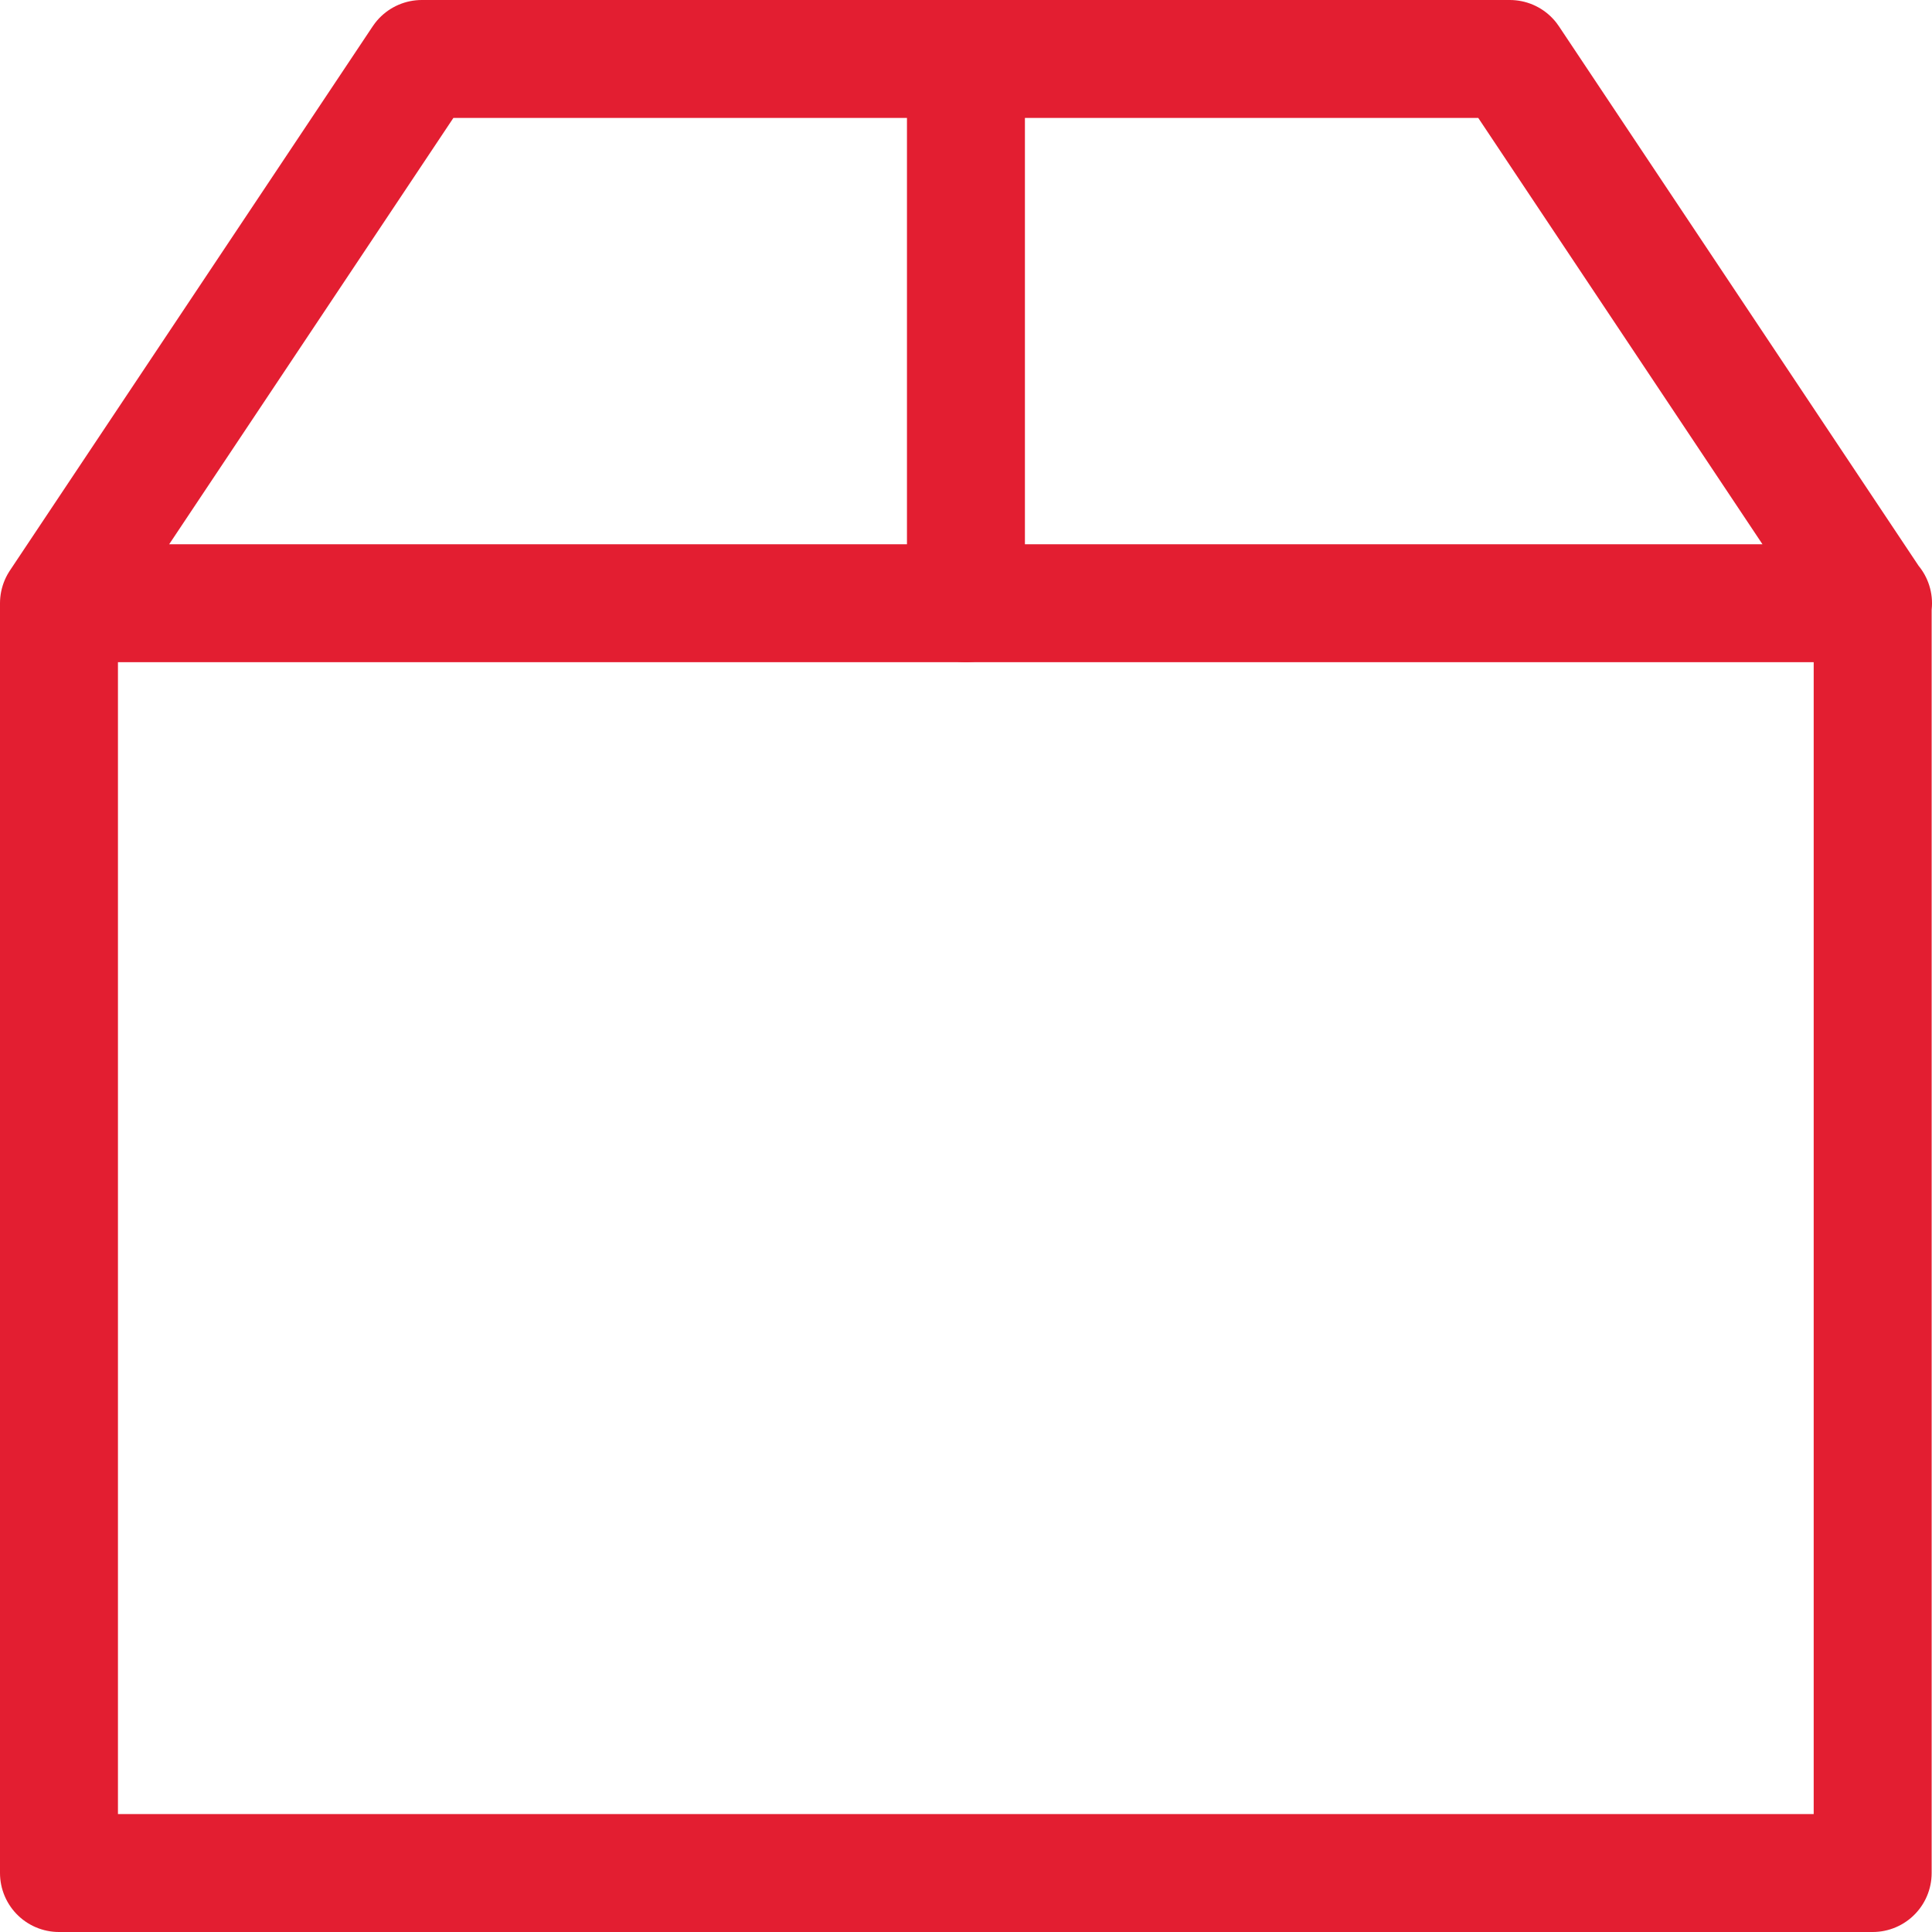
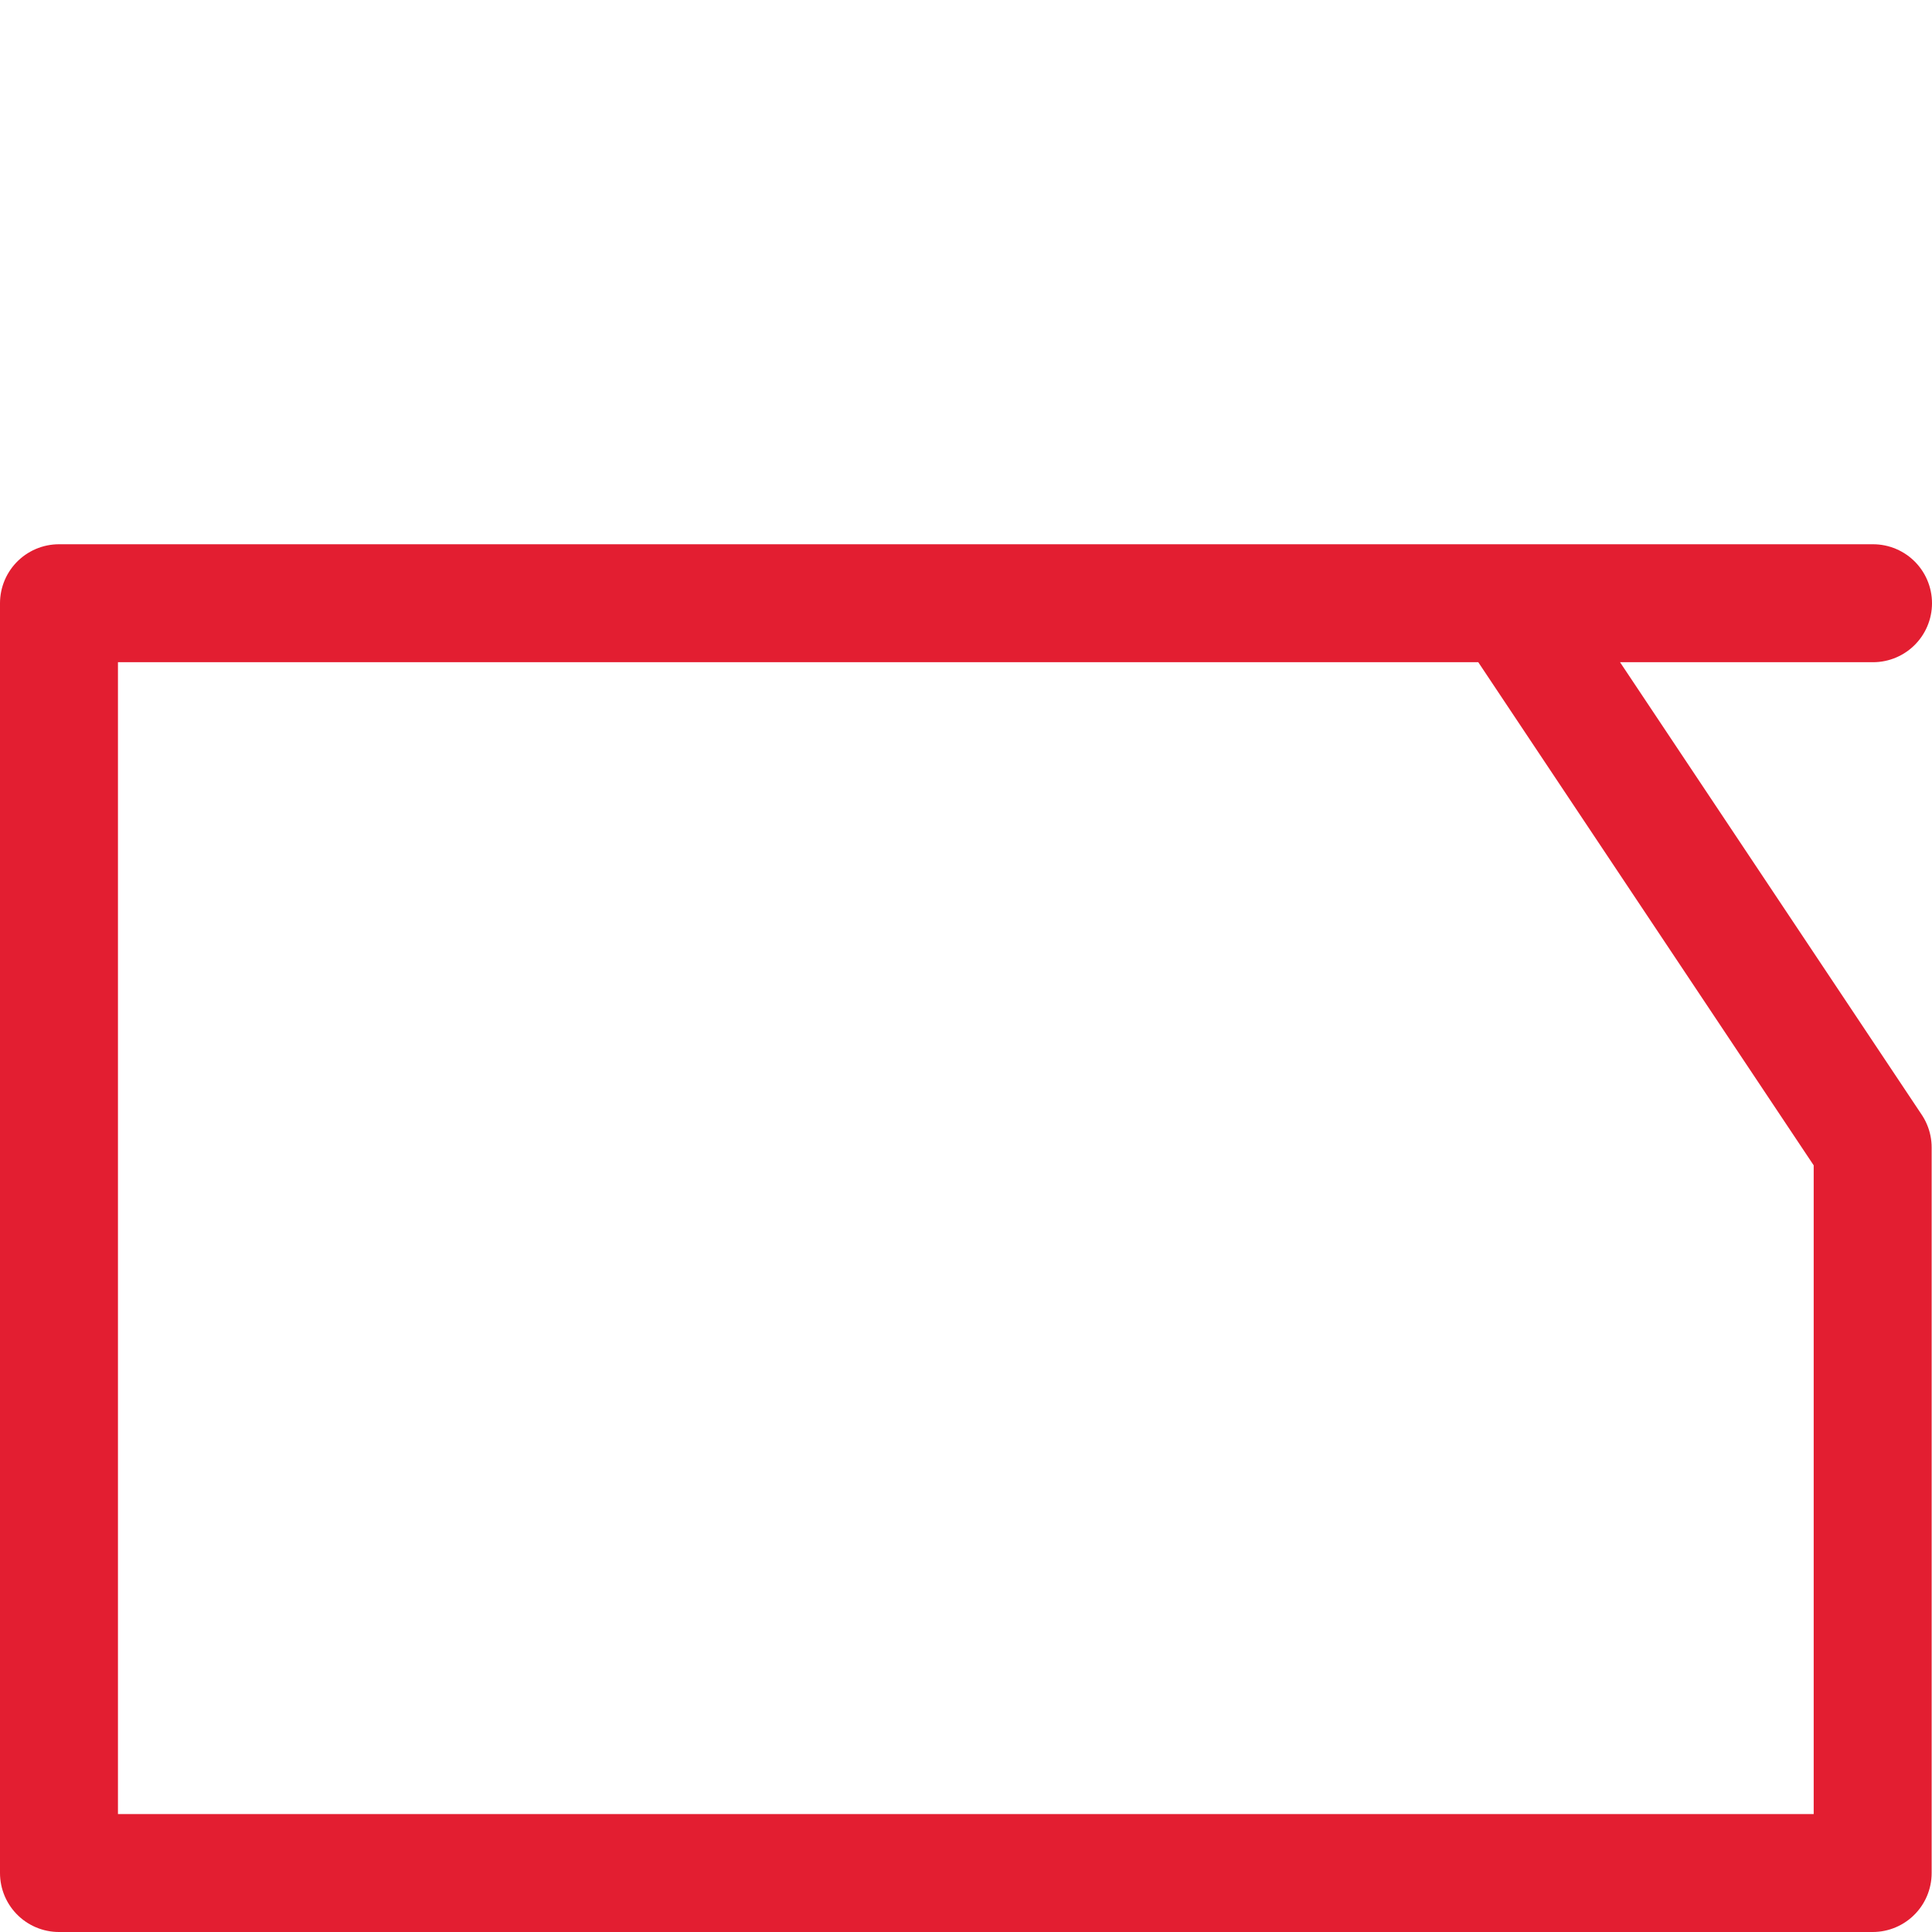
<svg xmlns="http://www.w3.org/2000/svg" width="16.379" height="16.379" viewBox="0 0 16.379 16.379">
  <g id="Group_3839" data-name="Group 3839" transform="translate(-0.5 -0.5)">
-     <path id="Path_3430" data-name="Path 3430" d="M1,16.379V5.614L4.076,1H13.3l3.076,4.614V16.379ZM1,5.614H16.379" fill="none" stroke="#E31E31" stroke-linecap="round" stroke-linejoin="round" stroke-miterlimit="10" stroke-width="1" />
-     <path id="Path_3432" data-name="Path 3432" d="M31,1V5.614" transform="translate(-22.311)" fill="none" stroke="#E31E31" stroke-linecap="round" stroke-linejoin="round" stroke-miterlimit="10" stroke-width="1" />
+     <path id="Path_3430" data-name="Path 3430" d="M1,16.379V5.614H13.3l3.076,4.614V16.379ZM1,5.614H16.379" fill="none" stroke="#E31E31" stroke-linecap="round" stroke-linejoin="round" stroke-miterlimit="10" stroke-width="1" />
  </g>
</svg>